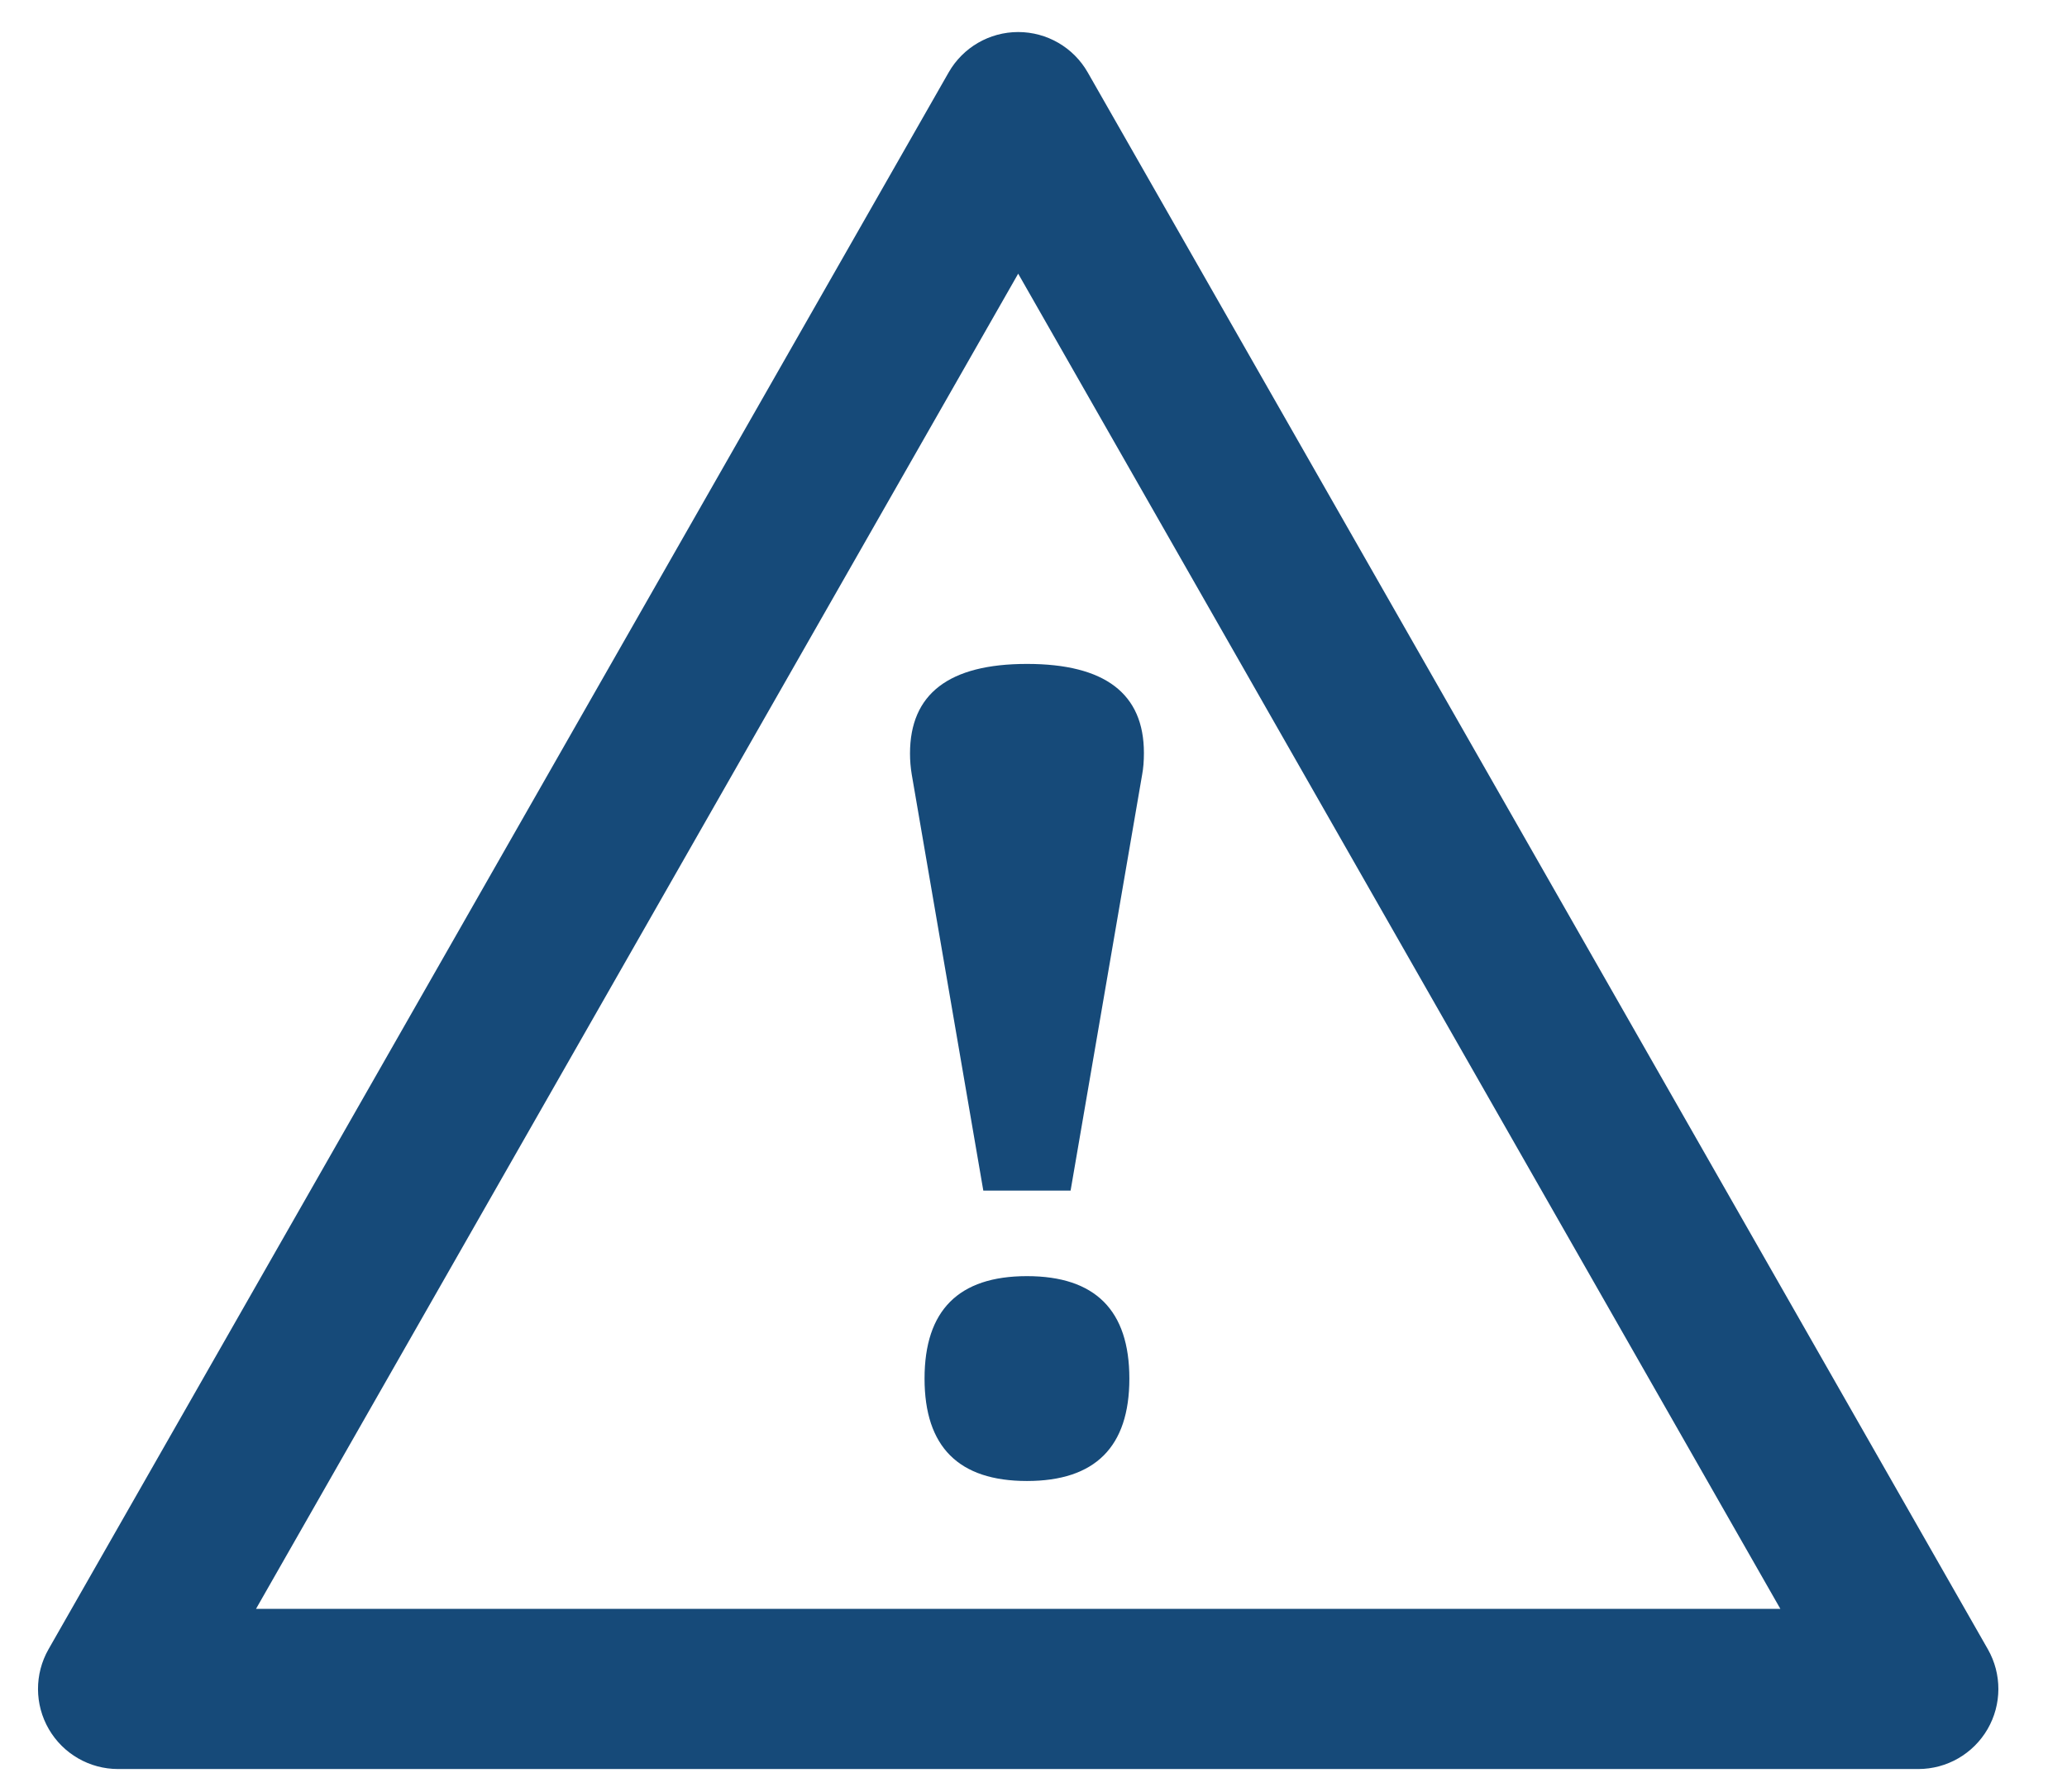
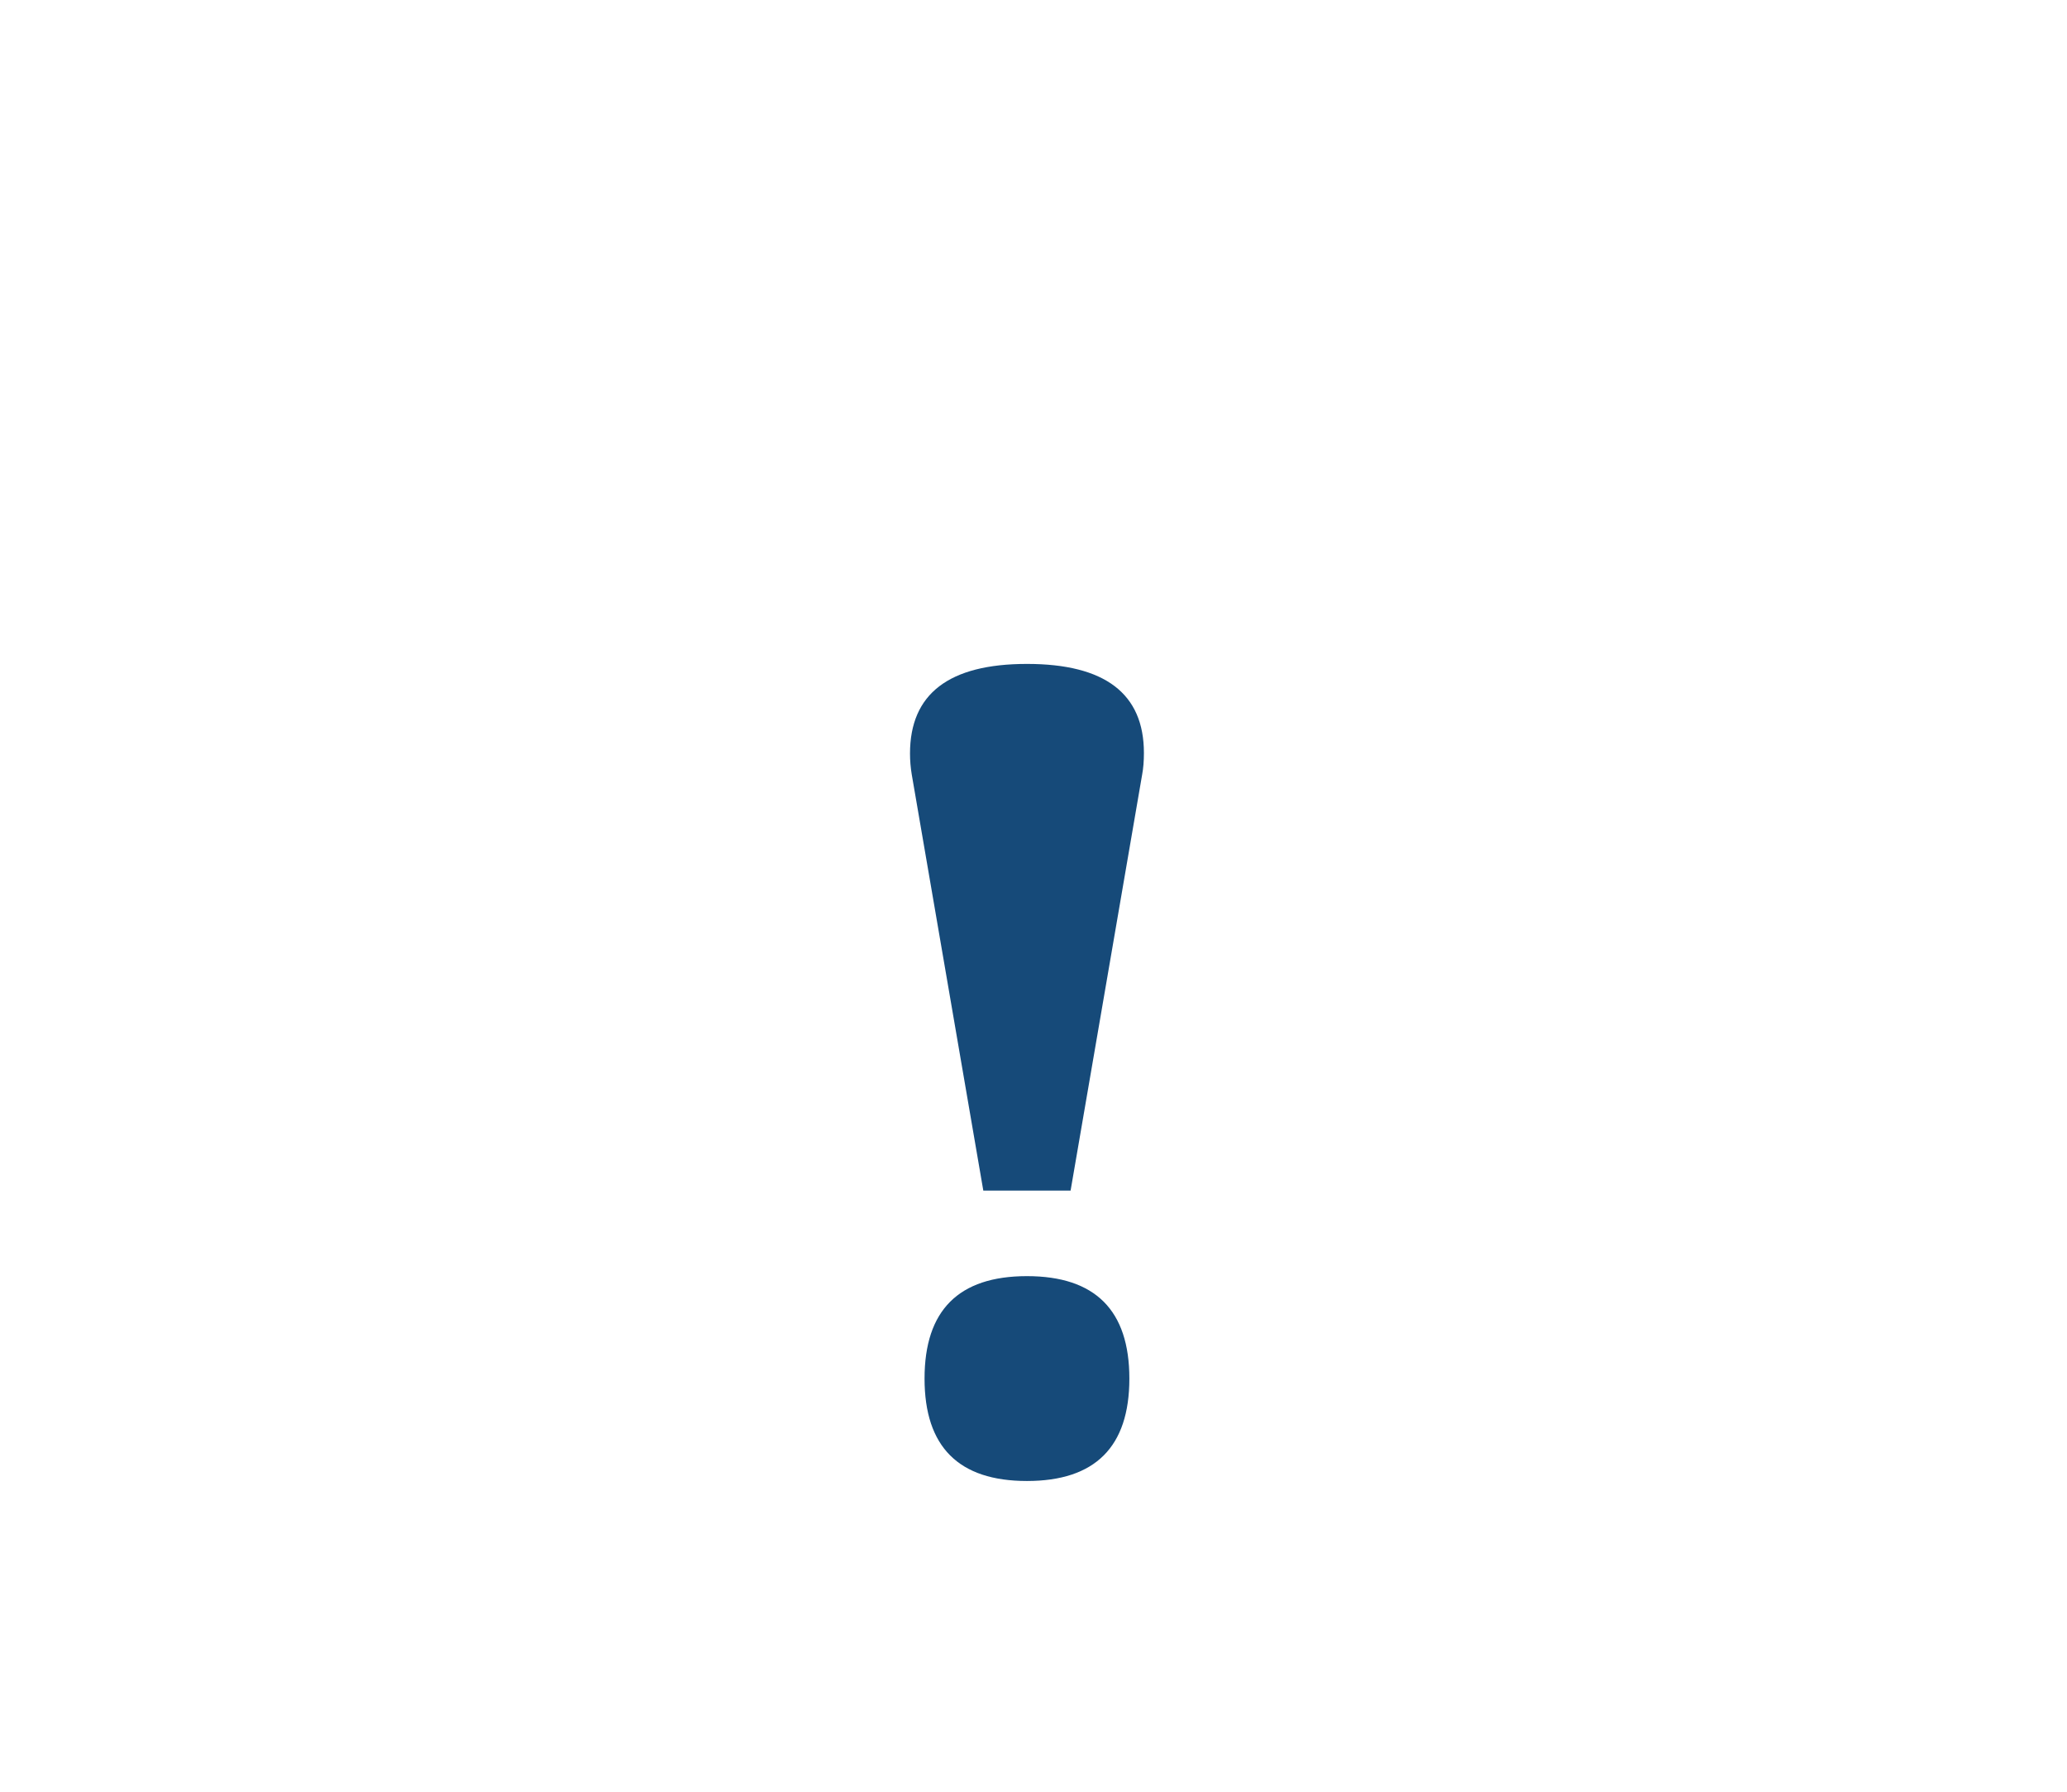
<svg xmlns="http://www.w3.org/2000/svg" width="100%" height="100%" viewBox="0 0 135 117" version="1.1" xml:space="preserve" style="fill-rule:evenodd;clip-rule:evenodd;stroke-linejoin:round;stroke-miterlimit:2;">
  <g>
-     <path d="M71.042,4.729l58.788,102.965c0.924,1.619 0.917,3.608 -0.019,5.22c-0.936,1.612 -2.659,2.604 -4.523,2.604l-117.576,0c-1.864,0 -3.587,-0.992 -4.523,-2.604c-0.936,-1.612 -0.943,-3.601 -0.019,-5.22l58.788,-102.965c0.931,-1.631 2.664,-2.637 4.542,-2.637c1.878,-0 3.611,1.006 4.542,2.637Zm-4.542,13.142l-49.778,87.186l99.556,0l-49.778,-87.186Z" style="fill:#164a79;" />
    <path d="M64.222,77.746l-4.674,-27.172c-0.076,-0.456 -0.114,-0.912 -0.114,-1.368c-0,-3.901 2.546,-5.852 7.638,-5.852c5.093,-0 7.639,1.938 7.639,5.814c-0,0.532 -0.038,1.001 -0.114,1.406l-4.675,27.172l-5.7,0Zm2.85,5.586c4.459,0 6.689,2.23 6.689,6.689c-0,4.459 -2.23,6.688 -6.689,6.688c-4.459,0 -6.688,-2.229 -6.688,-6.688c-0,-4.459 2.229,-6.689 6.688,-6.689Z" style="fill:#164a79;fill-rule:nonzero;" />
  </g>
</svg>